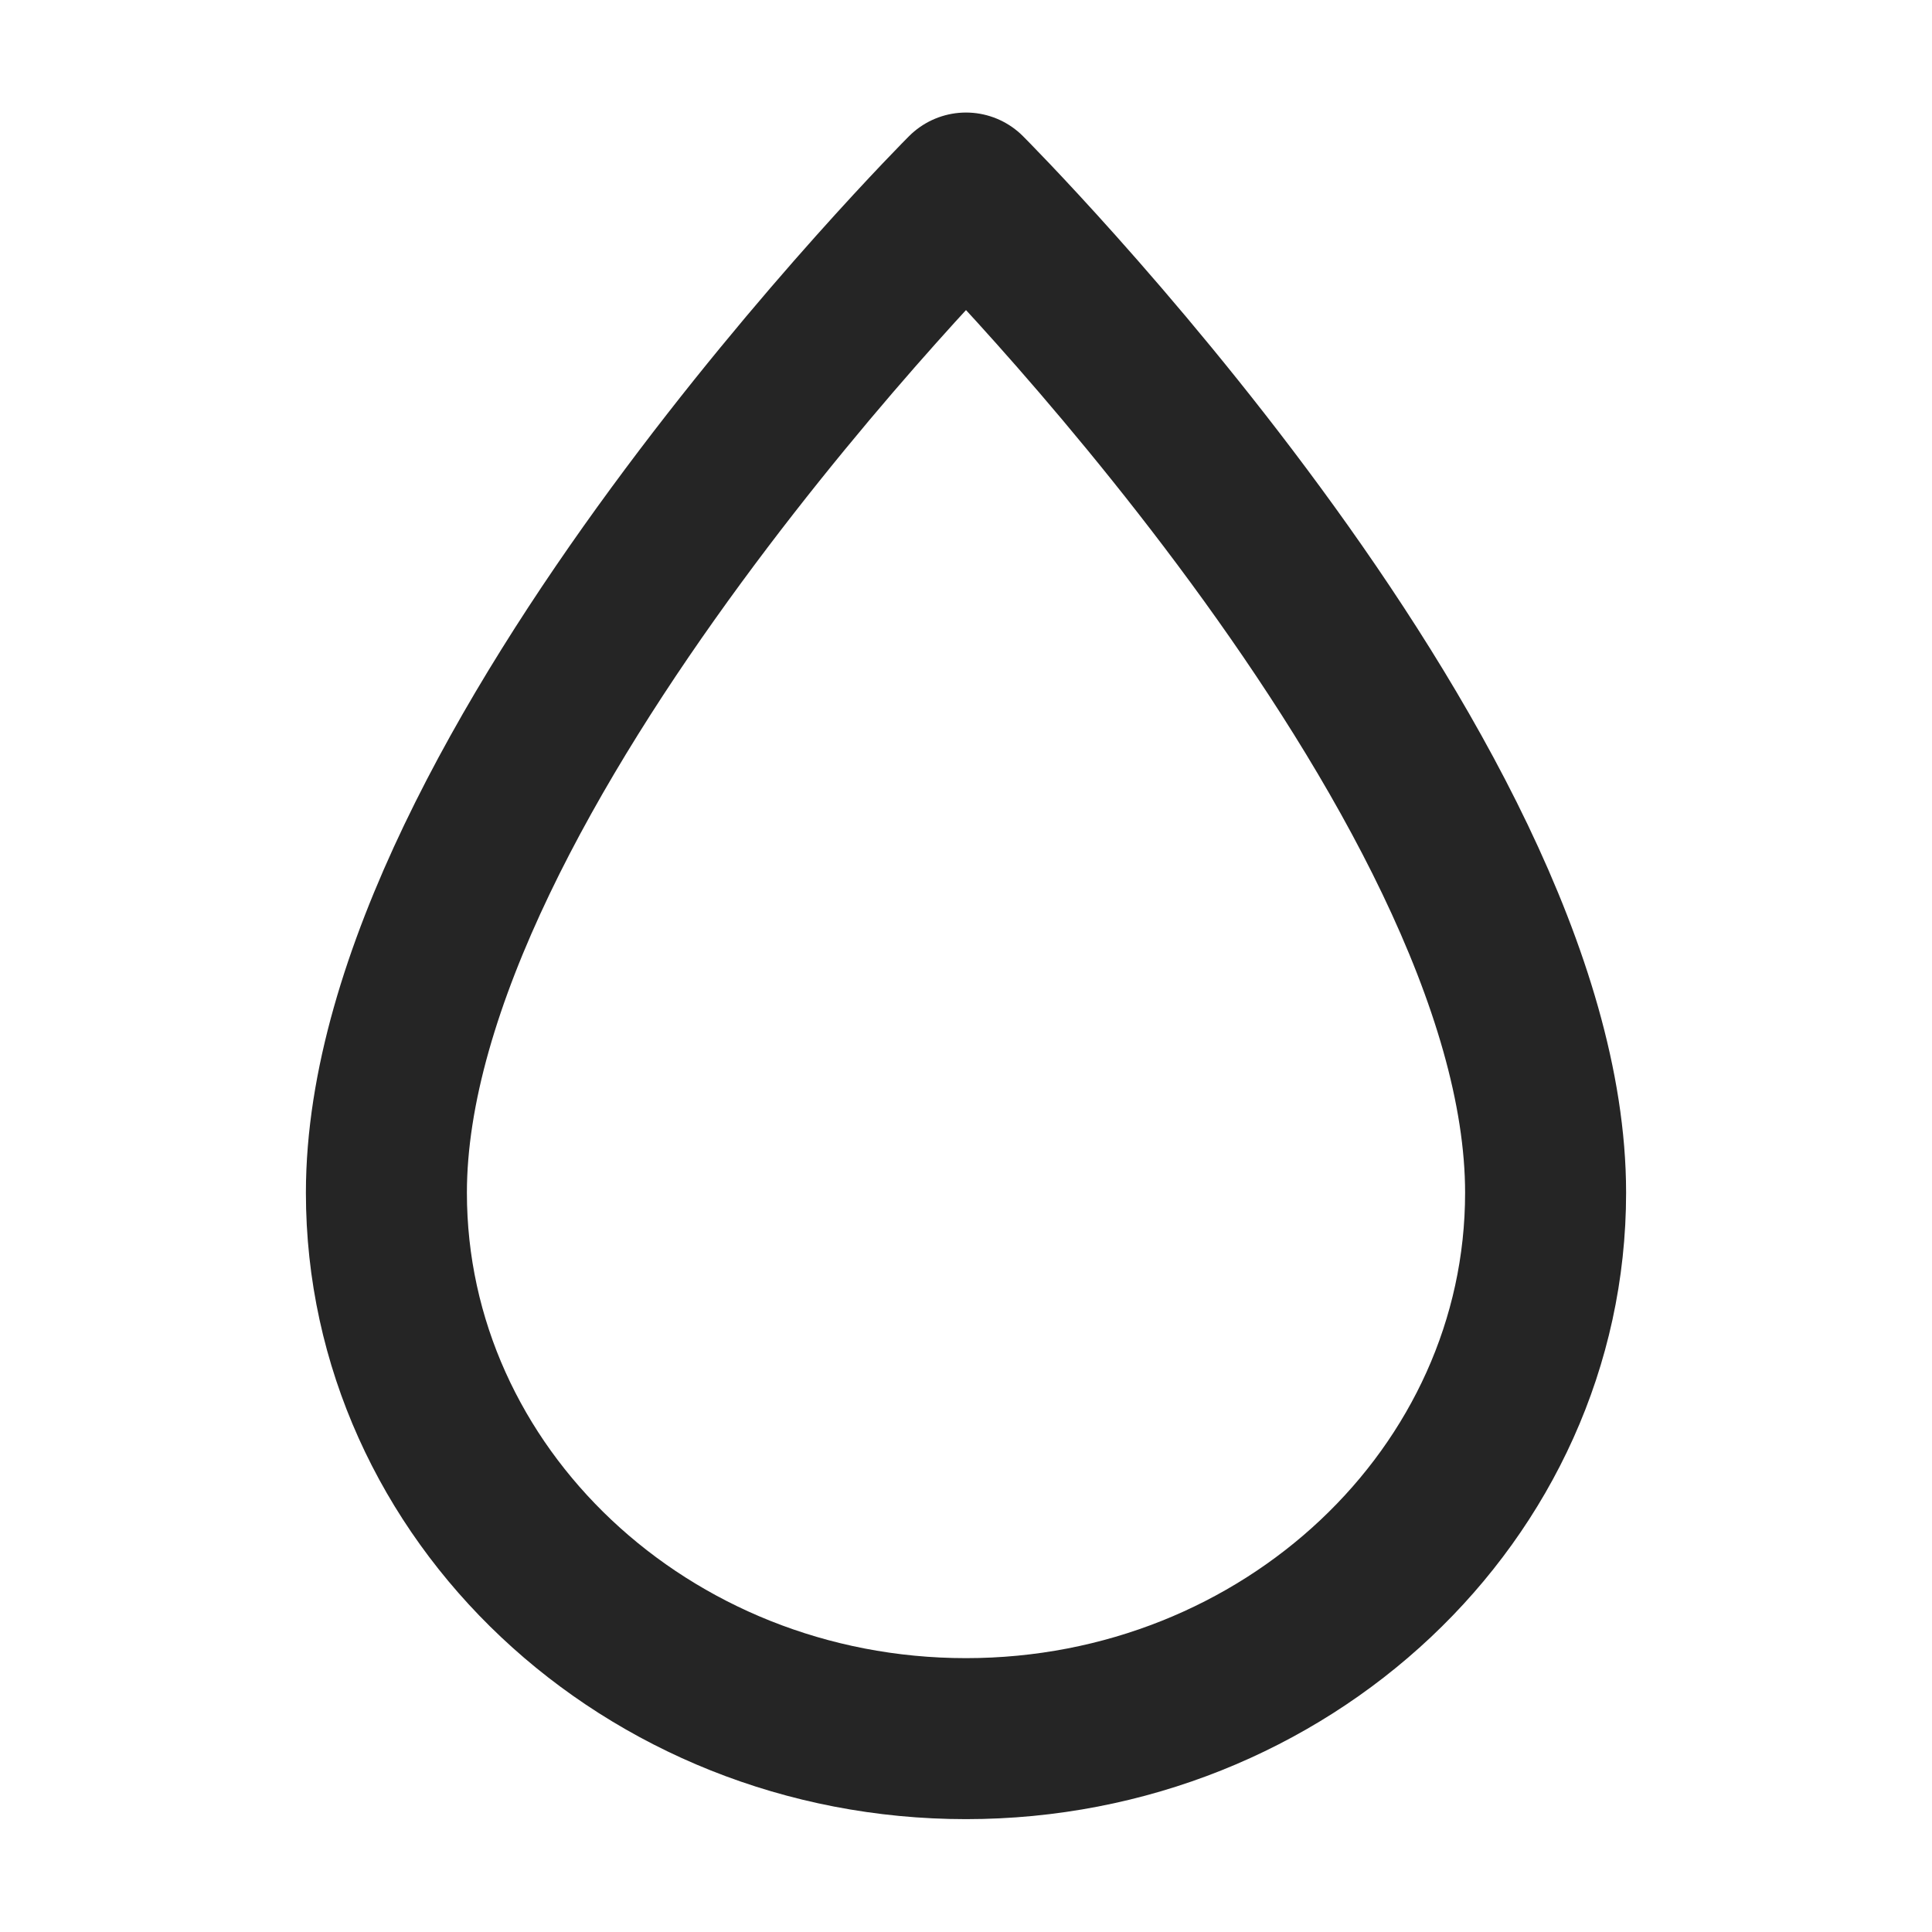
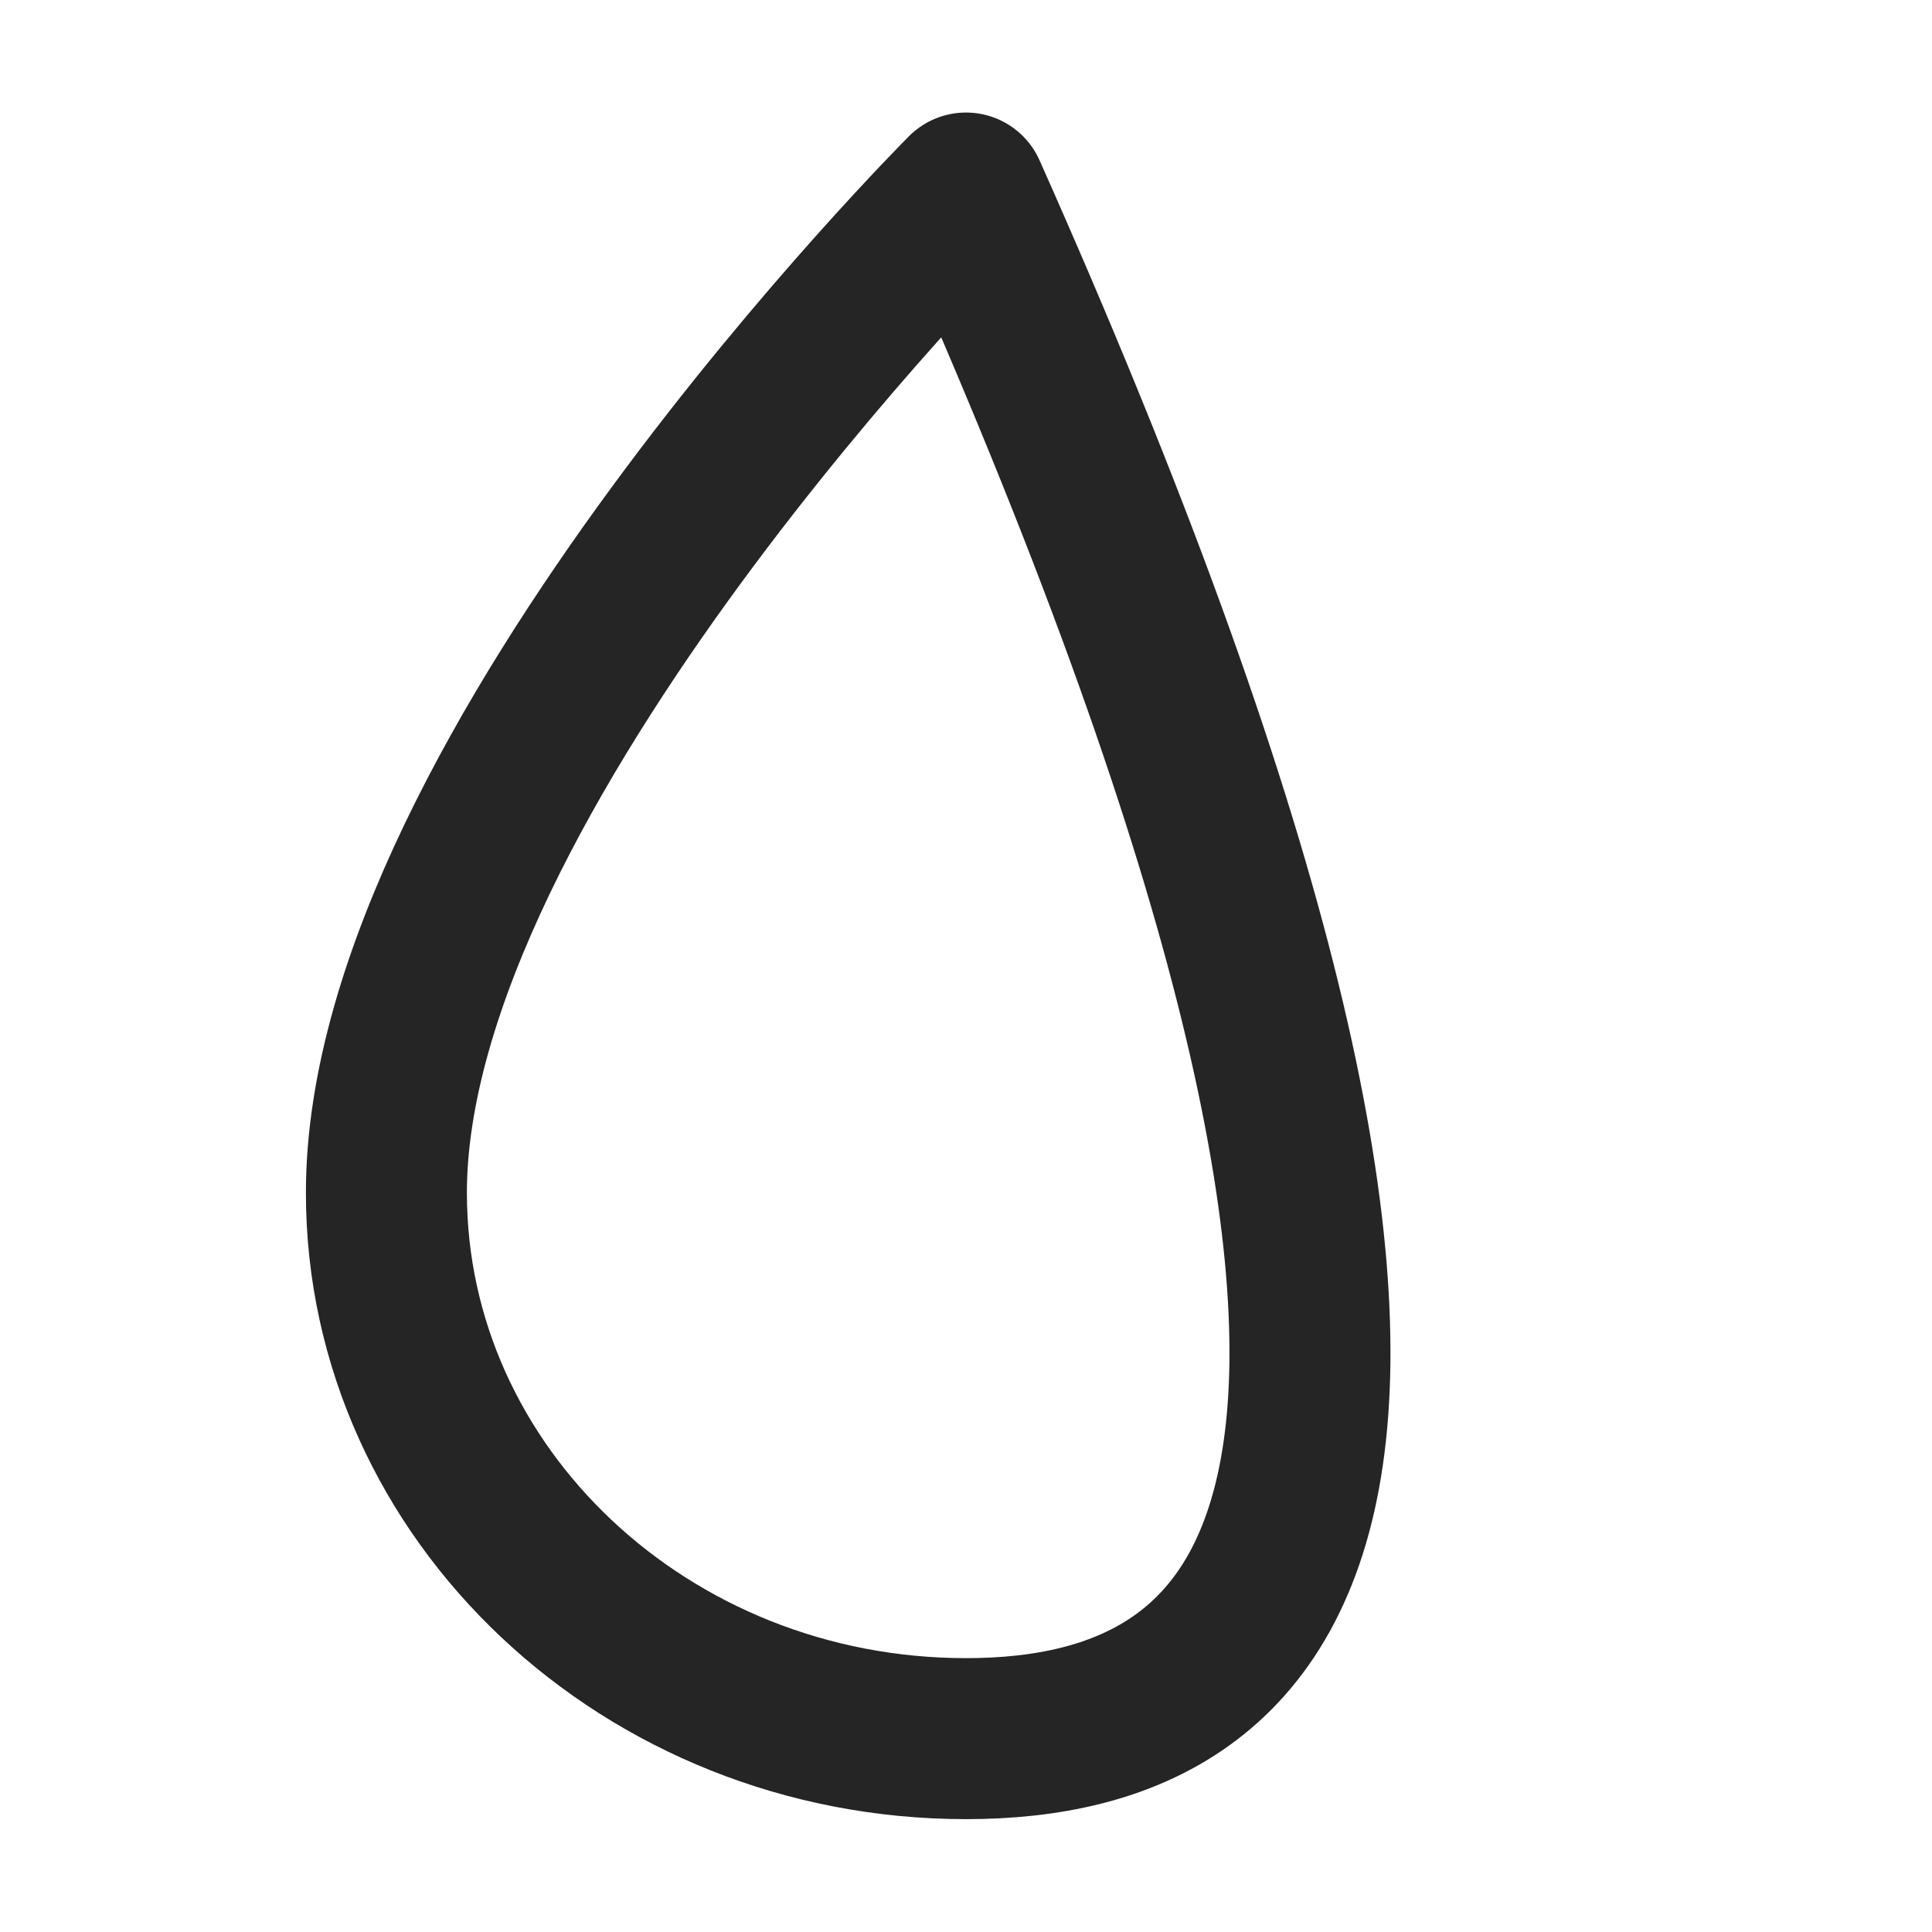
<svg xmlns="http://www.w3.org/2000/svg" width="24" height="24" viewBox="0 0 24 24" fill="none">
-   <path d="M12 21.598C8.03 21.598 4.8 18.556 4.8 14.817C4.8 9.598 12 2.398 12 2.398C12 2.398 19.2 9.598 19.2 14.817C19.2 18.556 15.97 21.598 12 21.598Z" stroke="#252525" stroke-width="2" stroke-linecap="round" stroke-linejoin="round" />
+   <path d="M12 21.598C8.03 21.598 4.8 18.556 4.8 14.817C4.8 9.598 12 2.398 12 2.398C19.2 18.556 15.97 21.598 12 21.598Z" stroke="#252525" stroke-width="2" stroke-linecap="round" stroke-linejoin="round" />
</svg>